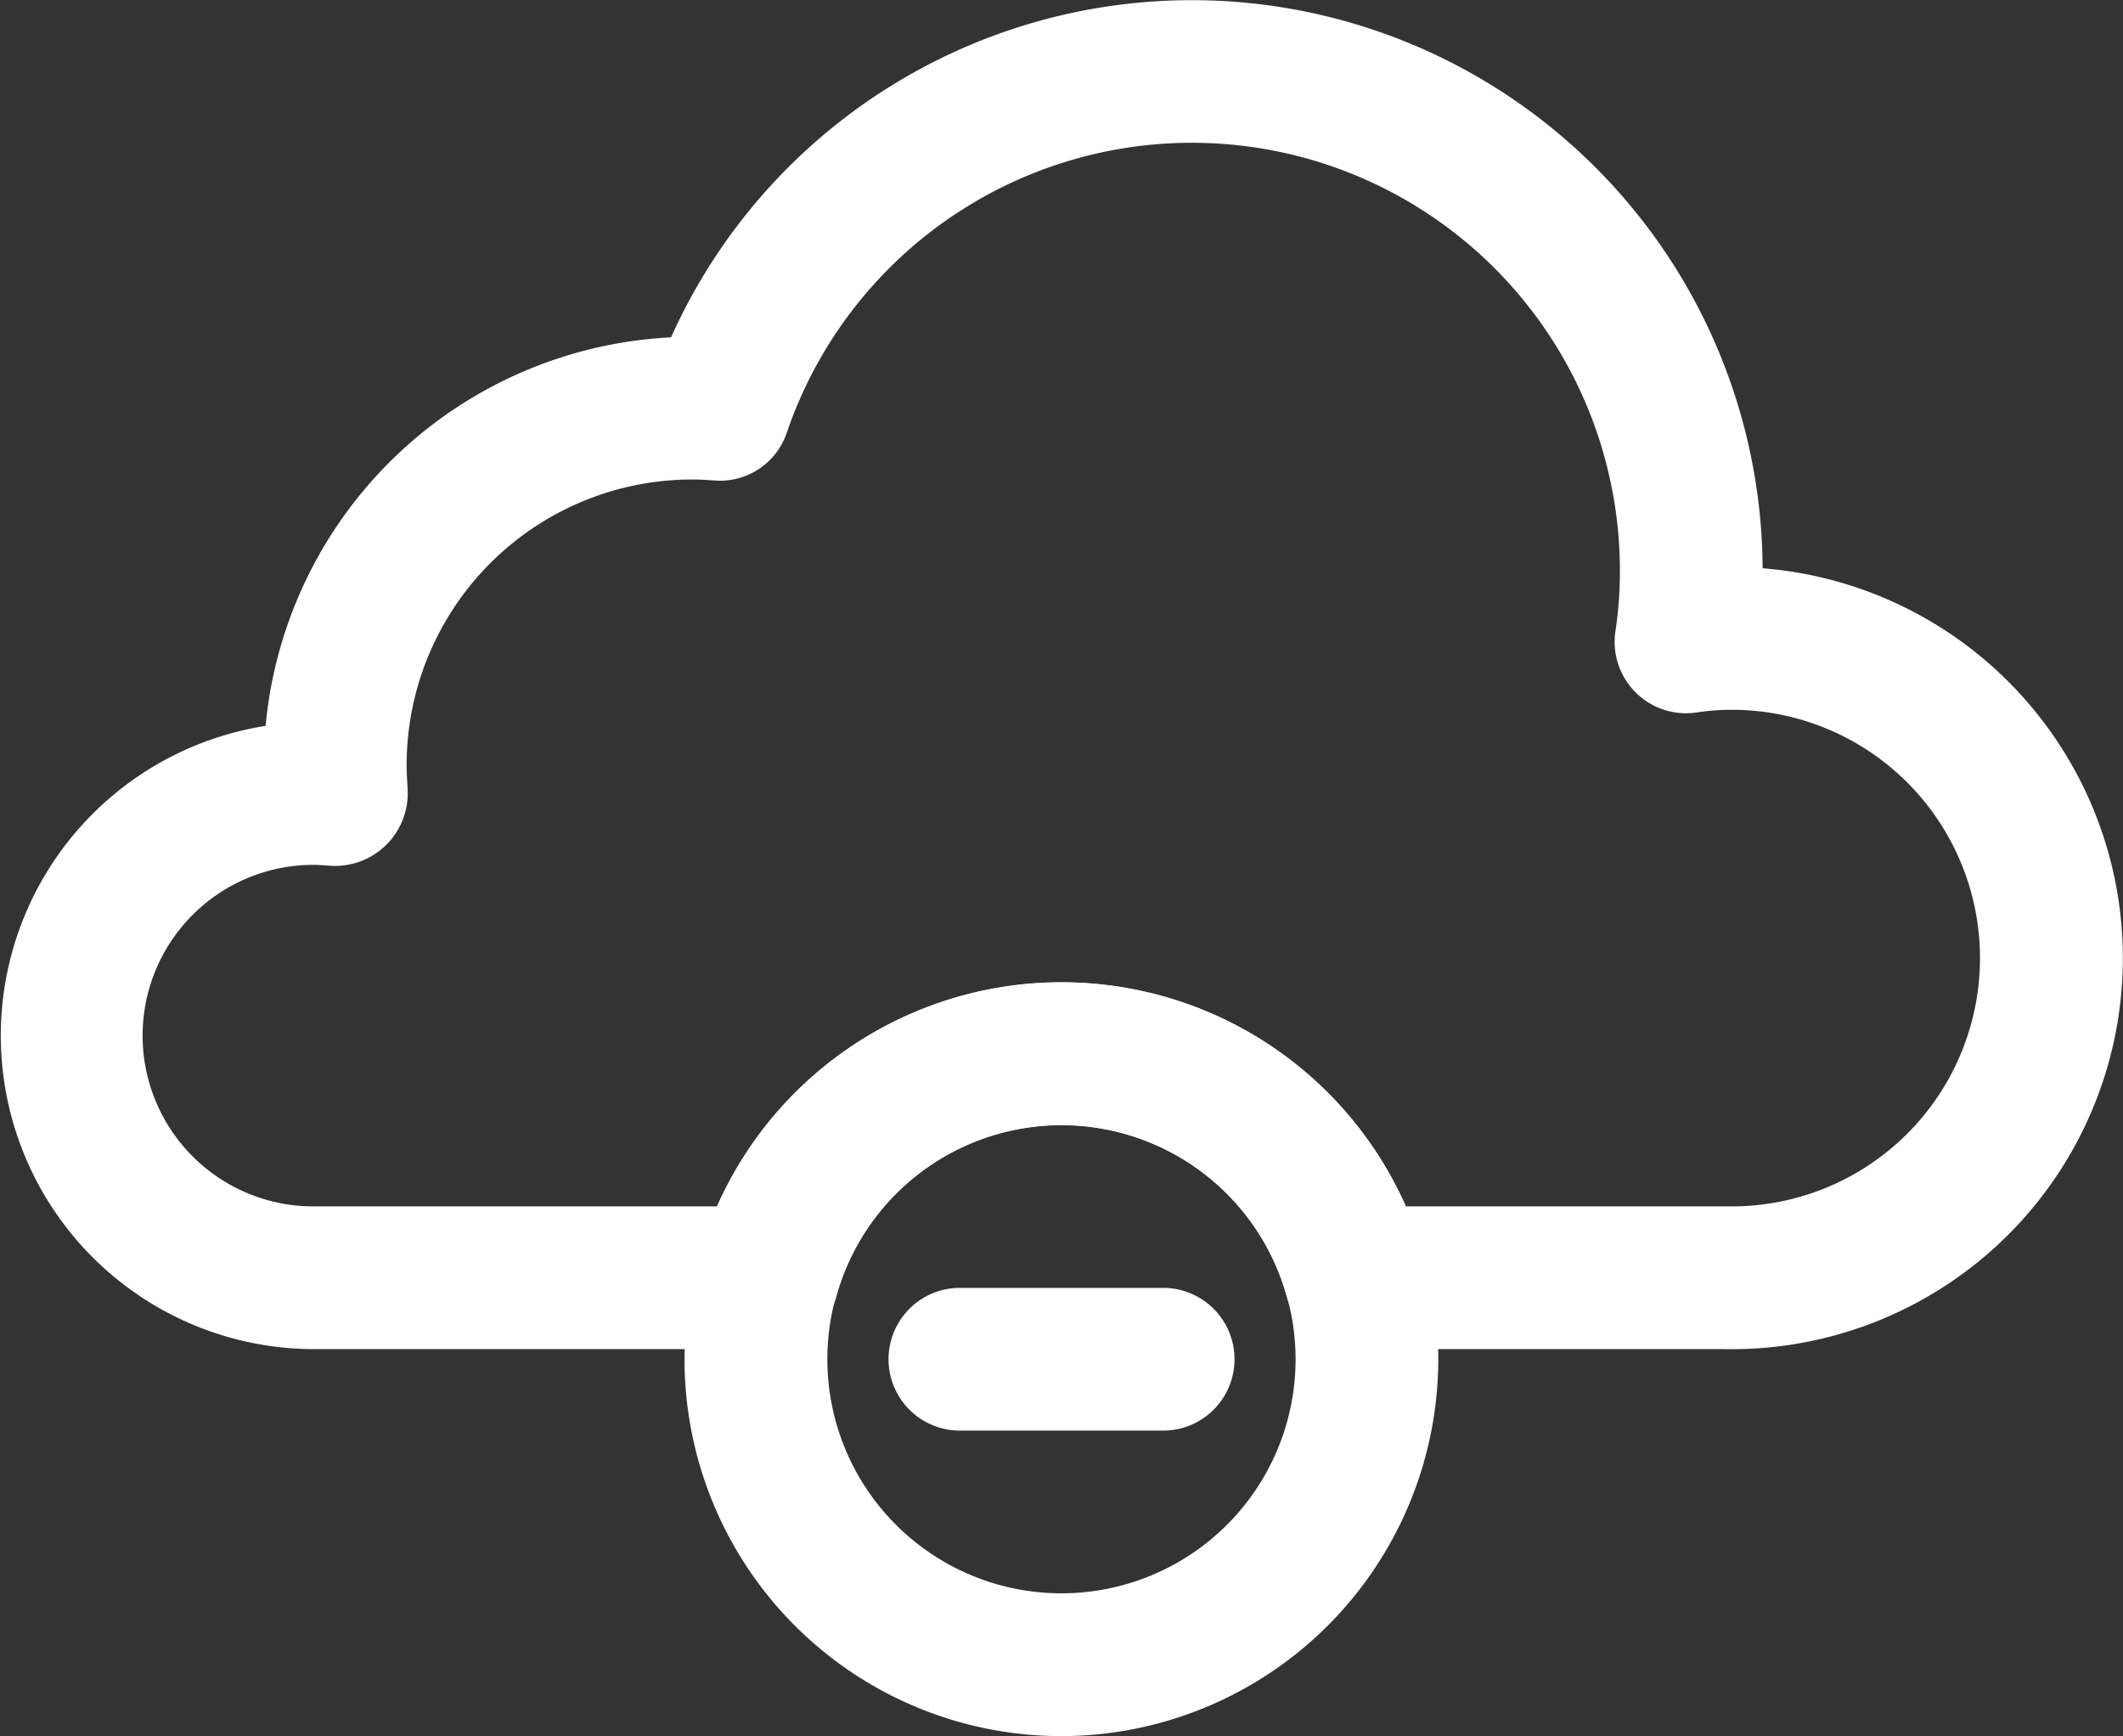
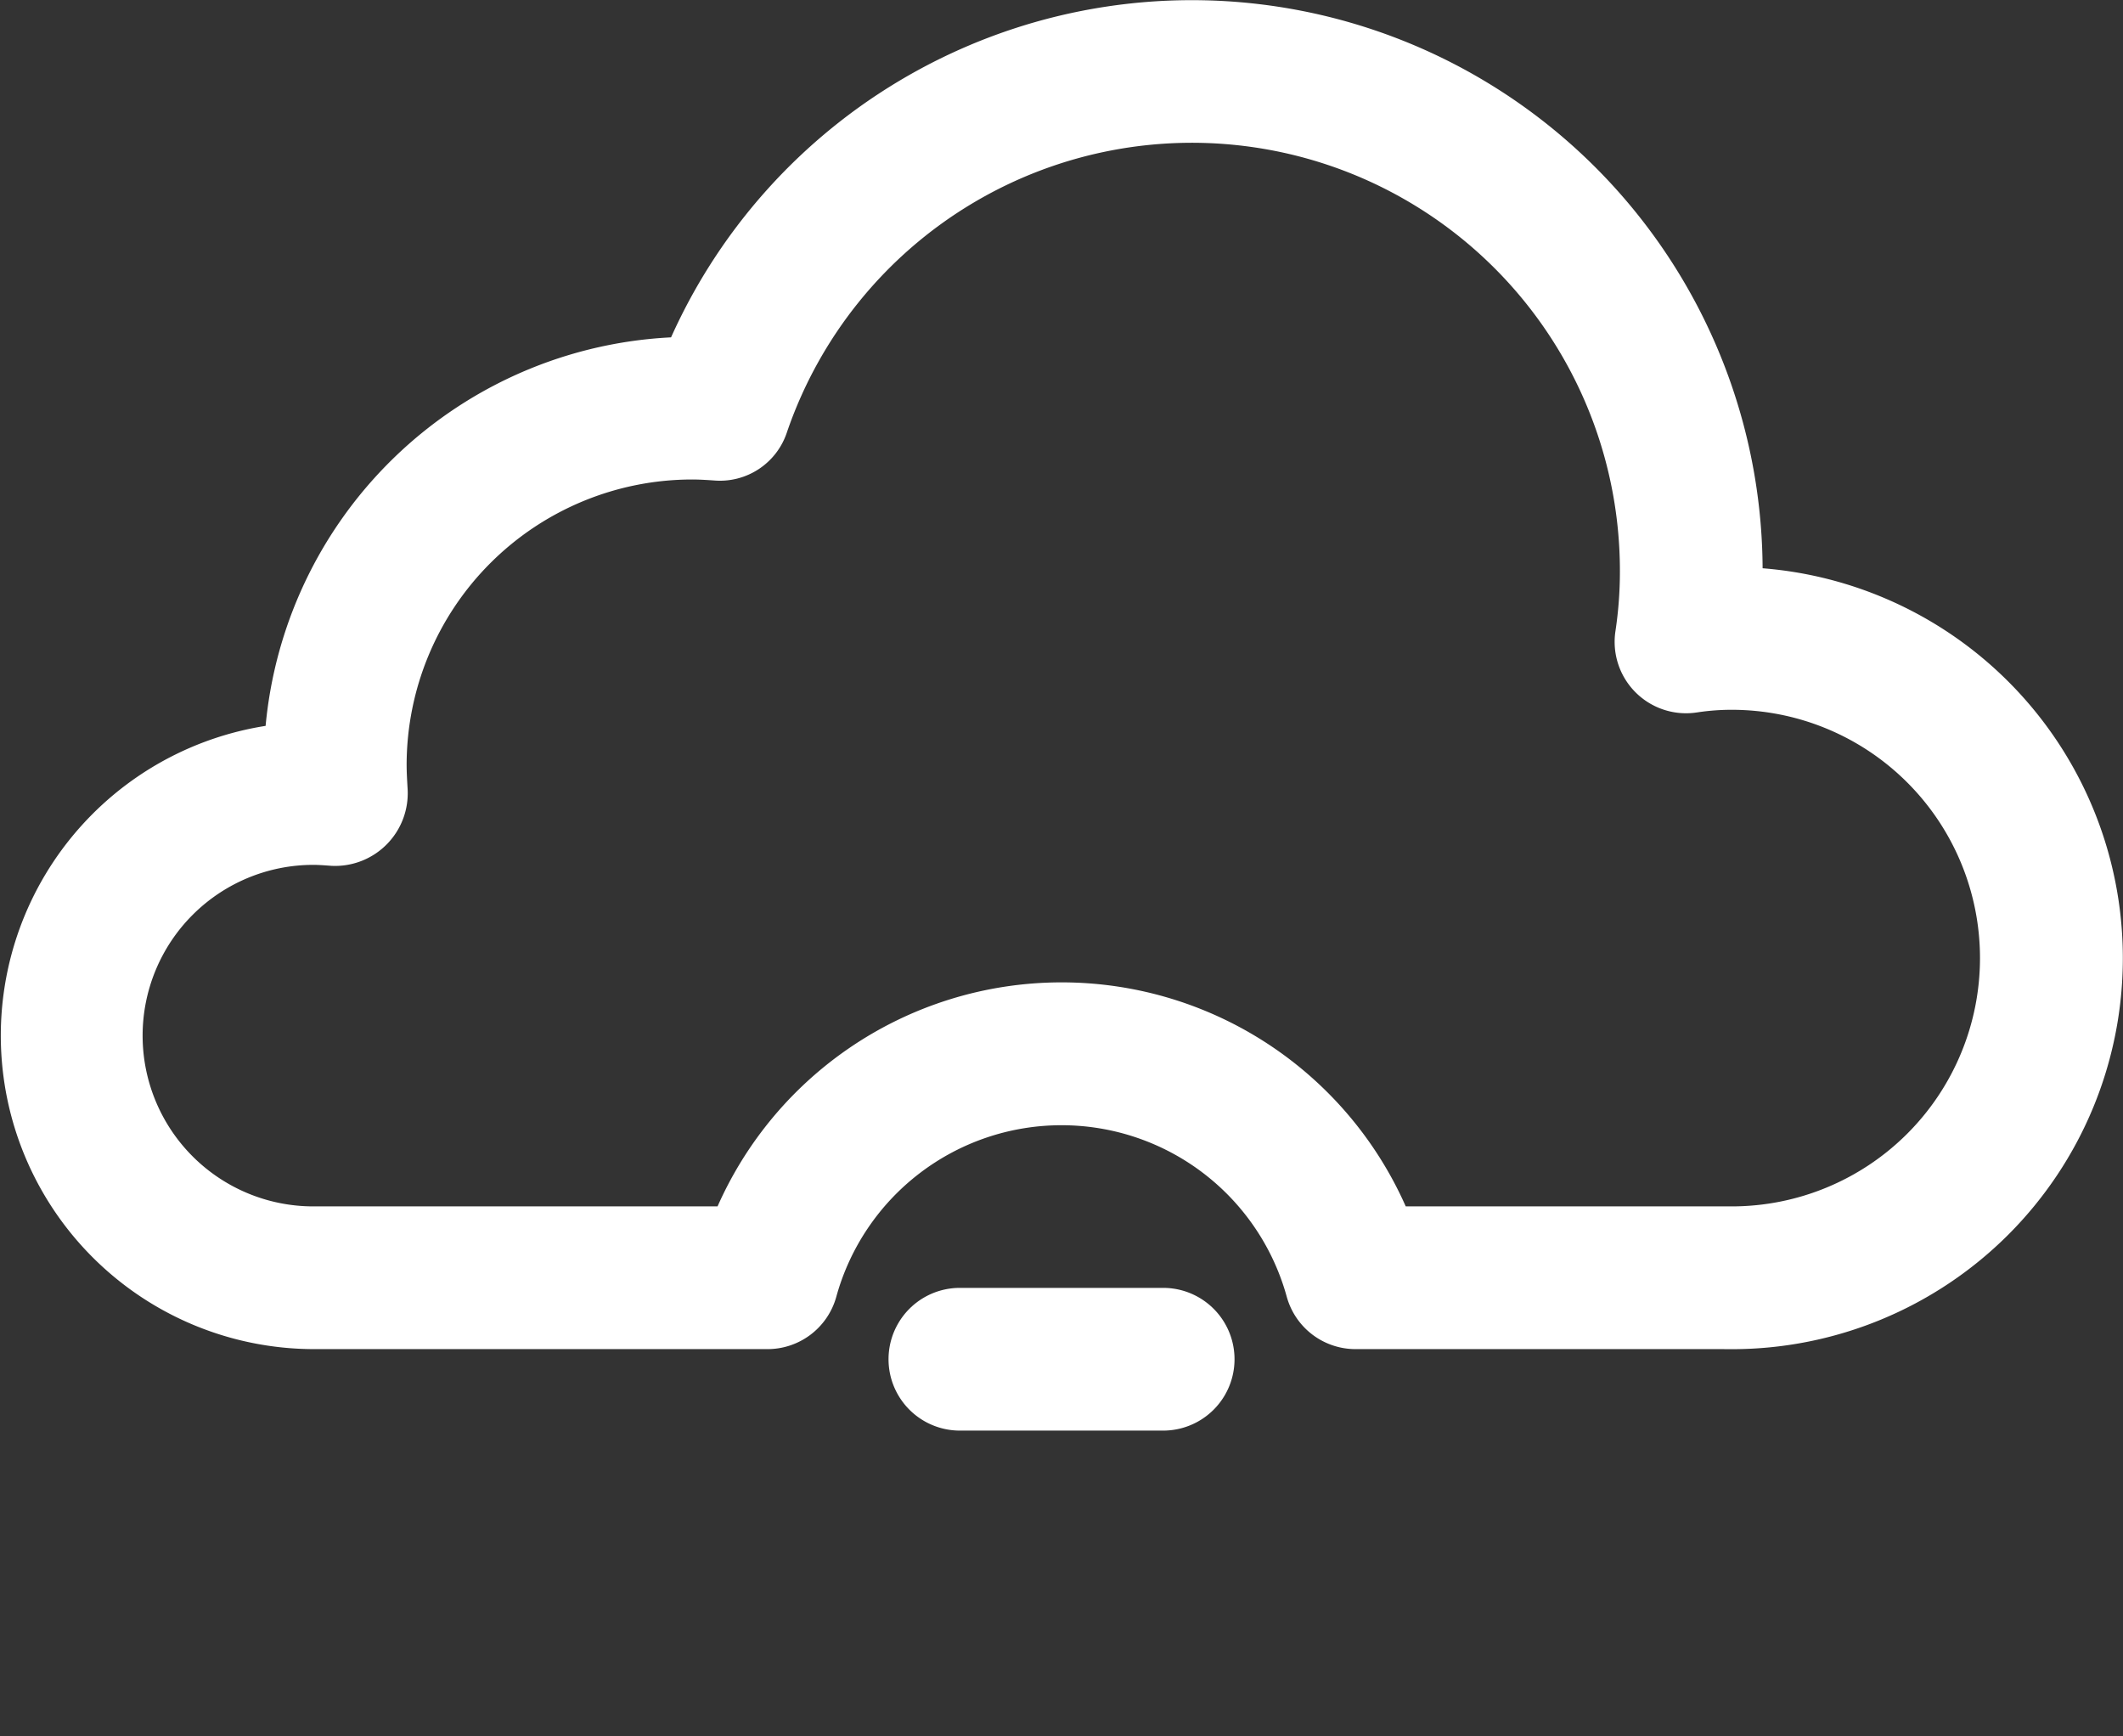
<svg xmlns="http://www.w3.org/2000/svg" width="35.257" height="28.829" viewBox="0 0 35.257 28.829">
  <rect x="0" y="0" width="35.257" height="28.829" fill="#333333" stroke="none" />
  <g id="Group_6335" data-name="Group 6335" transform="translate(-4366.836 -1469.5)">
-     <path id="Path_7581" data-name="Path 7581" d="M277.35,324.169a5.759,5.759,0,1,1,5.754-5.759A5.765,5.765,0,0,1,277.35,324.169Zm0-10.147a4.388,4.388,0,1,0,4.384,4.388A4.393,4.393,0,0,0,277.35,314.022Z" transform="translate(4107.118 1173.659)" fill="#fff" stroke="#fff" stroke-width="1" />
    <path id="Path_7582" data-name="Path 7582" d="M144.923,111.851h-6.247a.685.685,0,0,1-.66-.5,4.38,4.38,0,0,0-8.446,0,.685.685,0,0,1-.66.5h-7.544a4.706,4.706,0,0,1-.318-9.4,6.617,6.617,0,0,1,6.594-6.409,8.979,8.979,0,0,1,17.294,3.394c0,.145,0,.287-.011.429a5.993,5.993,0,1,1,0,11.987Zm-5.751-1.37h5.751a4.623,4.623,0,1,0,0-9.246,4.3,4.3,0,0,0-.656.05.686.686,0,0,1-.781-.779,7.127,7.127,0,0,0,.08-1.07,7.608,7.608,0,0,0-14.807-2.469.671.671,0,0,1-.694.462c-.13-.009-.267-.018-.405-.018a5.244,5.244,0,0,0-5.243,5.233c0,.149.009.29.017.431a.707.707,0,0,1-.735.752c-.108-.008-.224-.017-.331-.017a3.335,3.335,0,0,0,0,6.671h7.048a5.749,5.749,0,0,1,10.758,0Z" transform="translate(4250.672 1379.551)" fill="#fff" stroke="#fff" stroke-width="1" />
    <path id="Path_7583" data-name="Path 7583" d="M308.115,383.146h-3.376a.685.685,0,1,1,0-1.37h3.376a.685.685,0,0,1,0,1.37Z" transform="translate(4078.038 1109.609)" fill="#fff" stroke="#fff" stroke-width="1" />
  </g>
</svg>